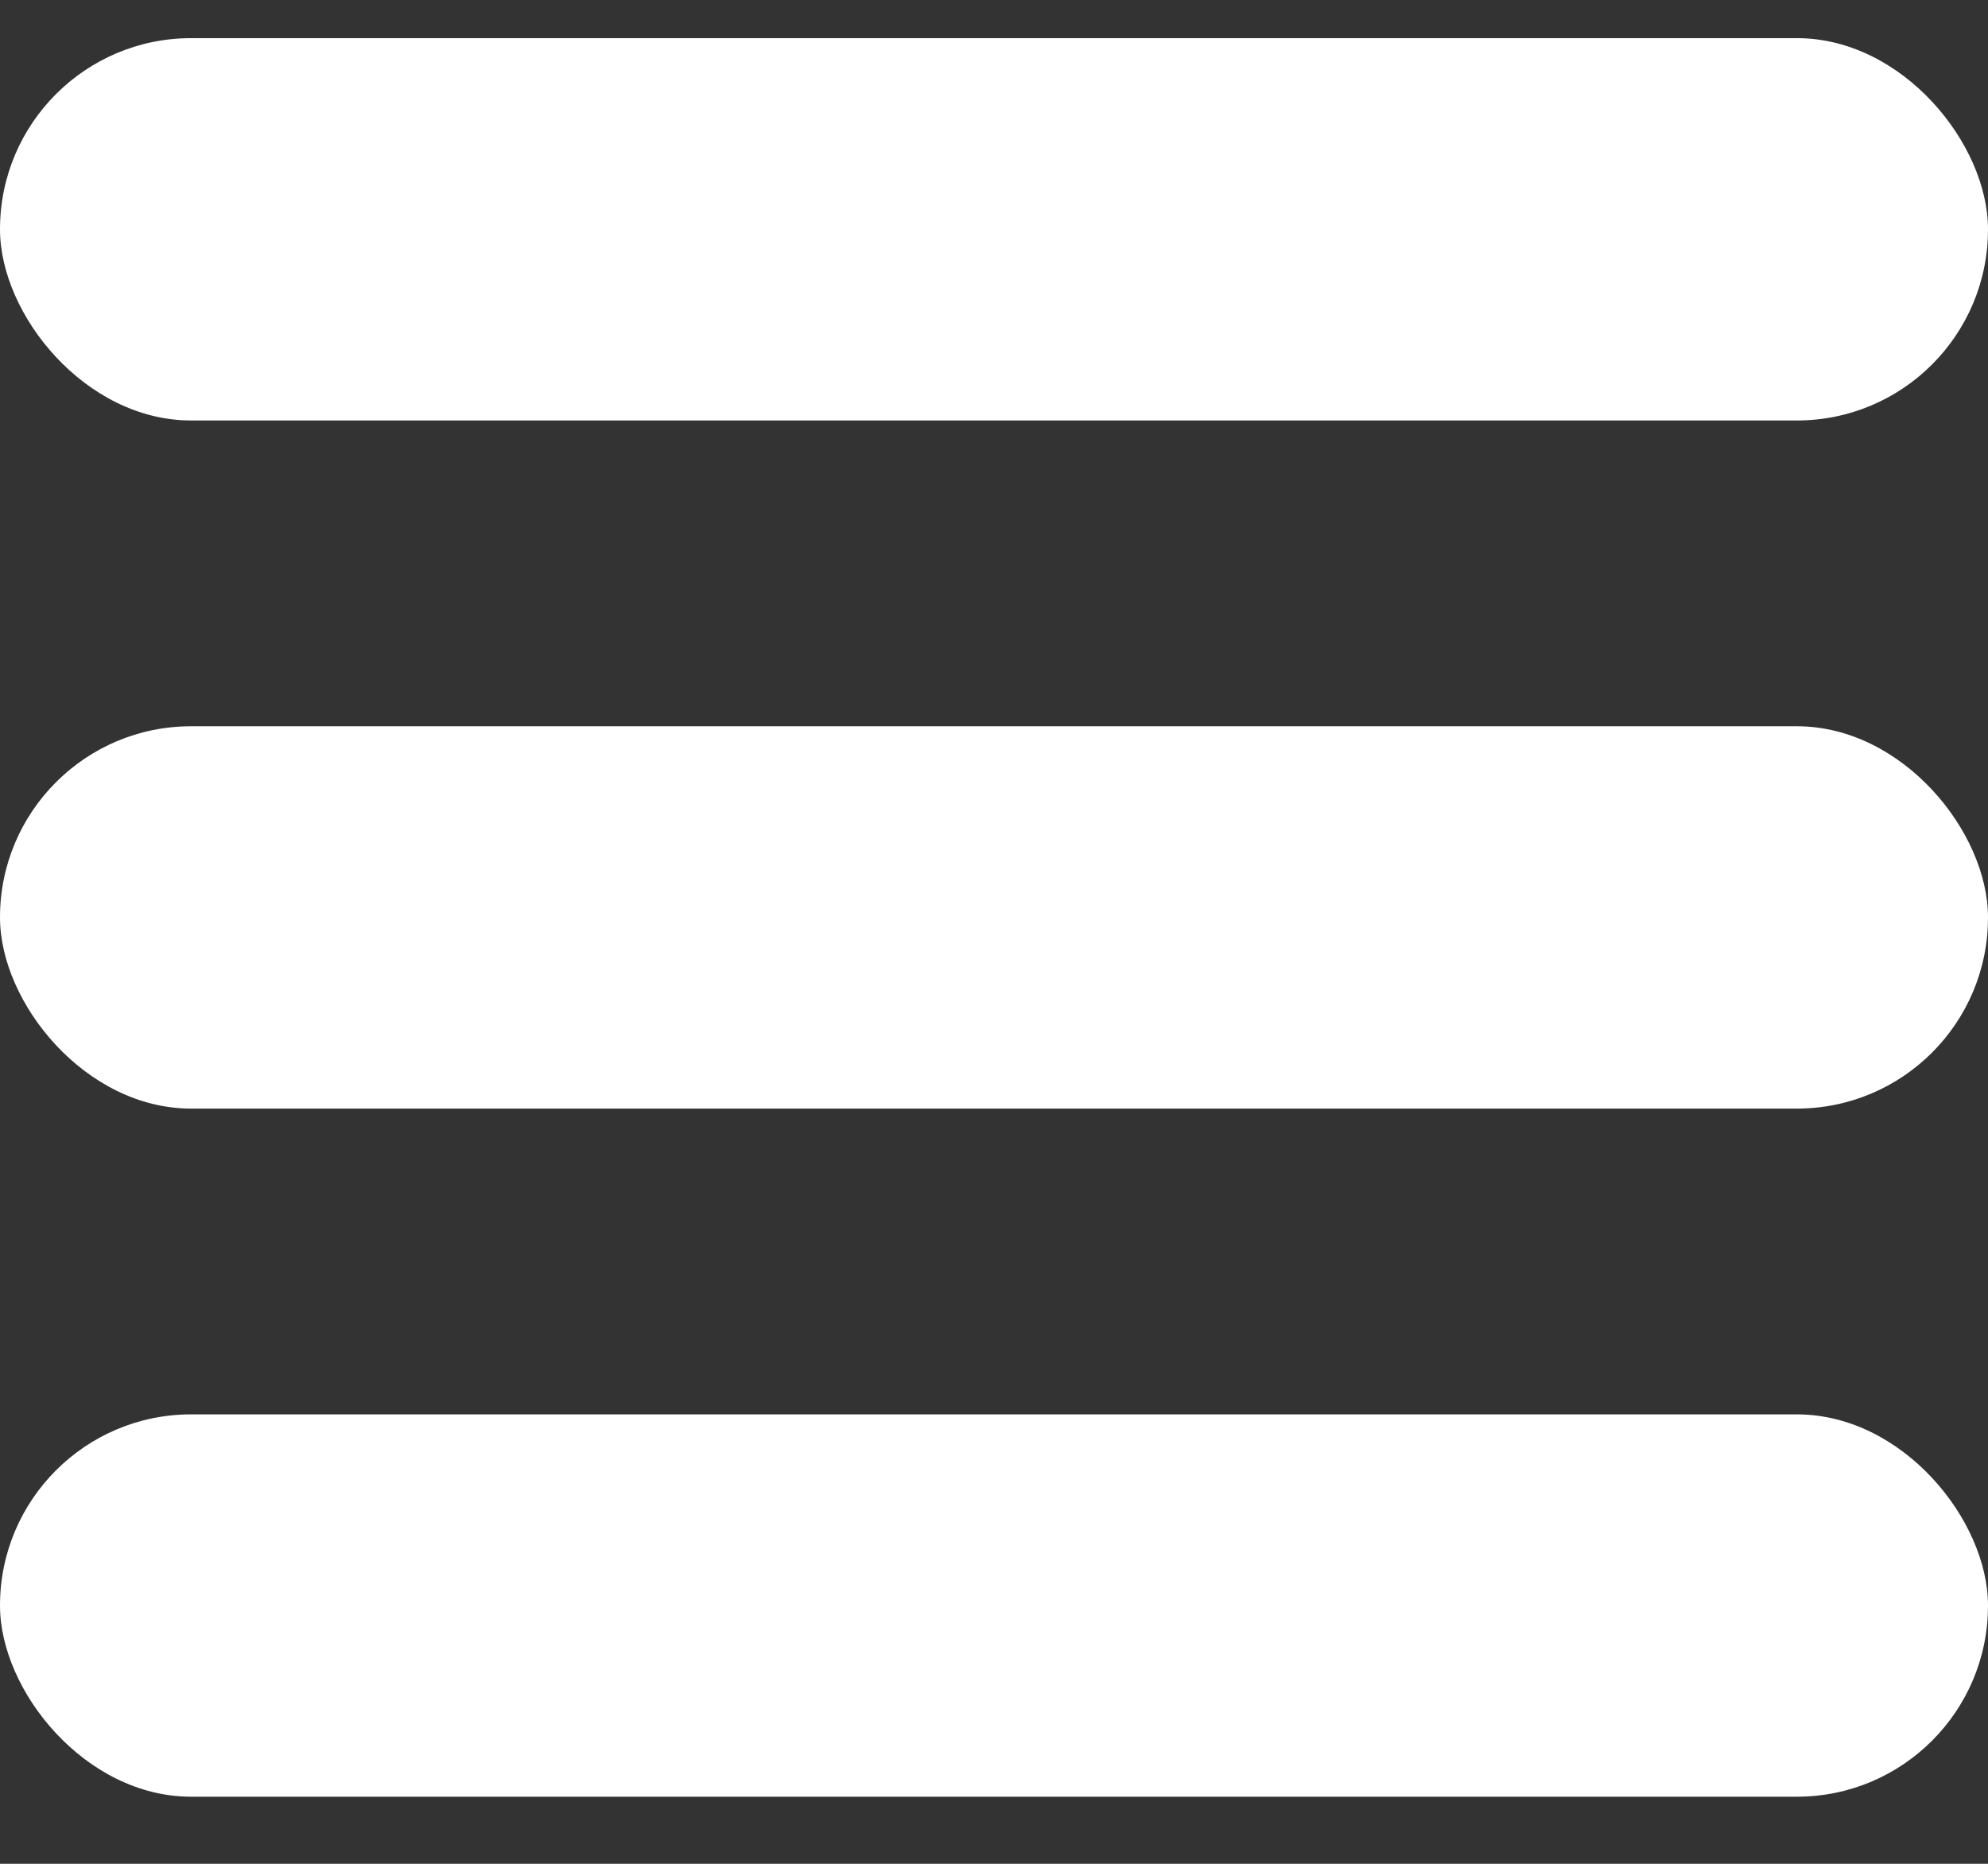
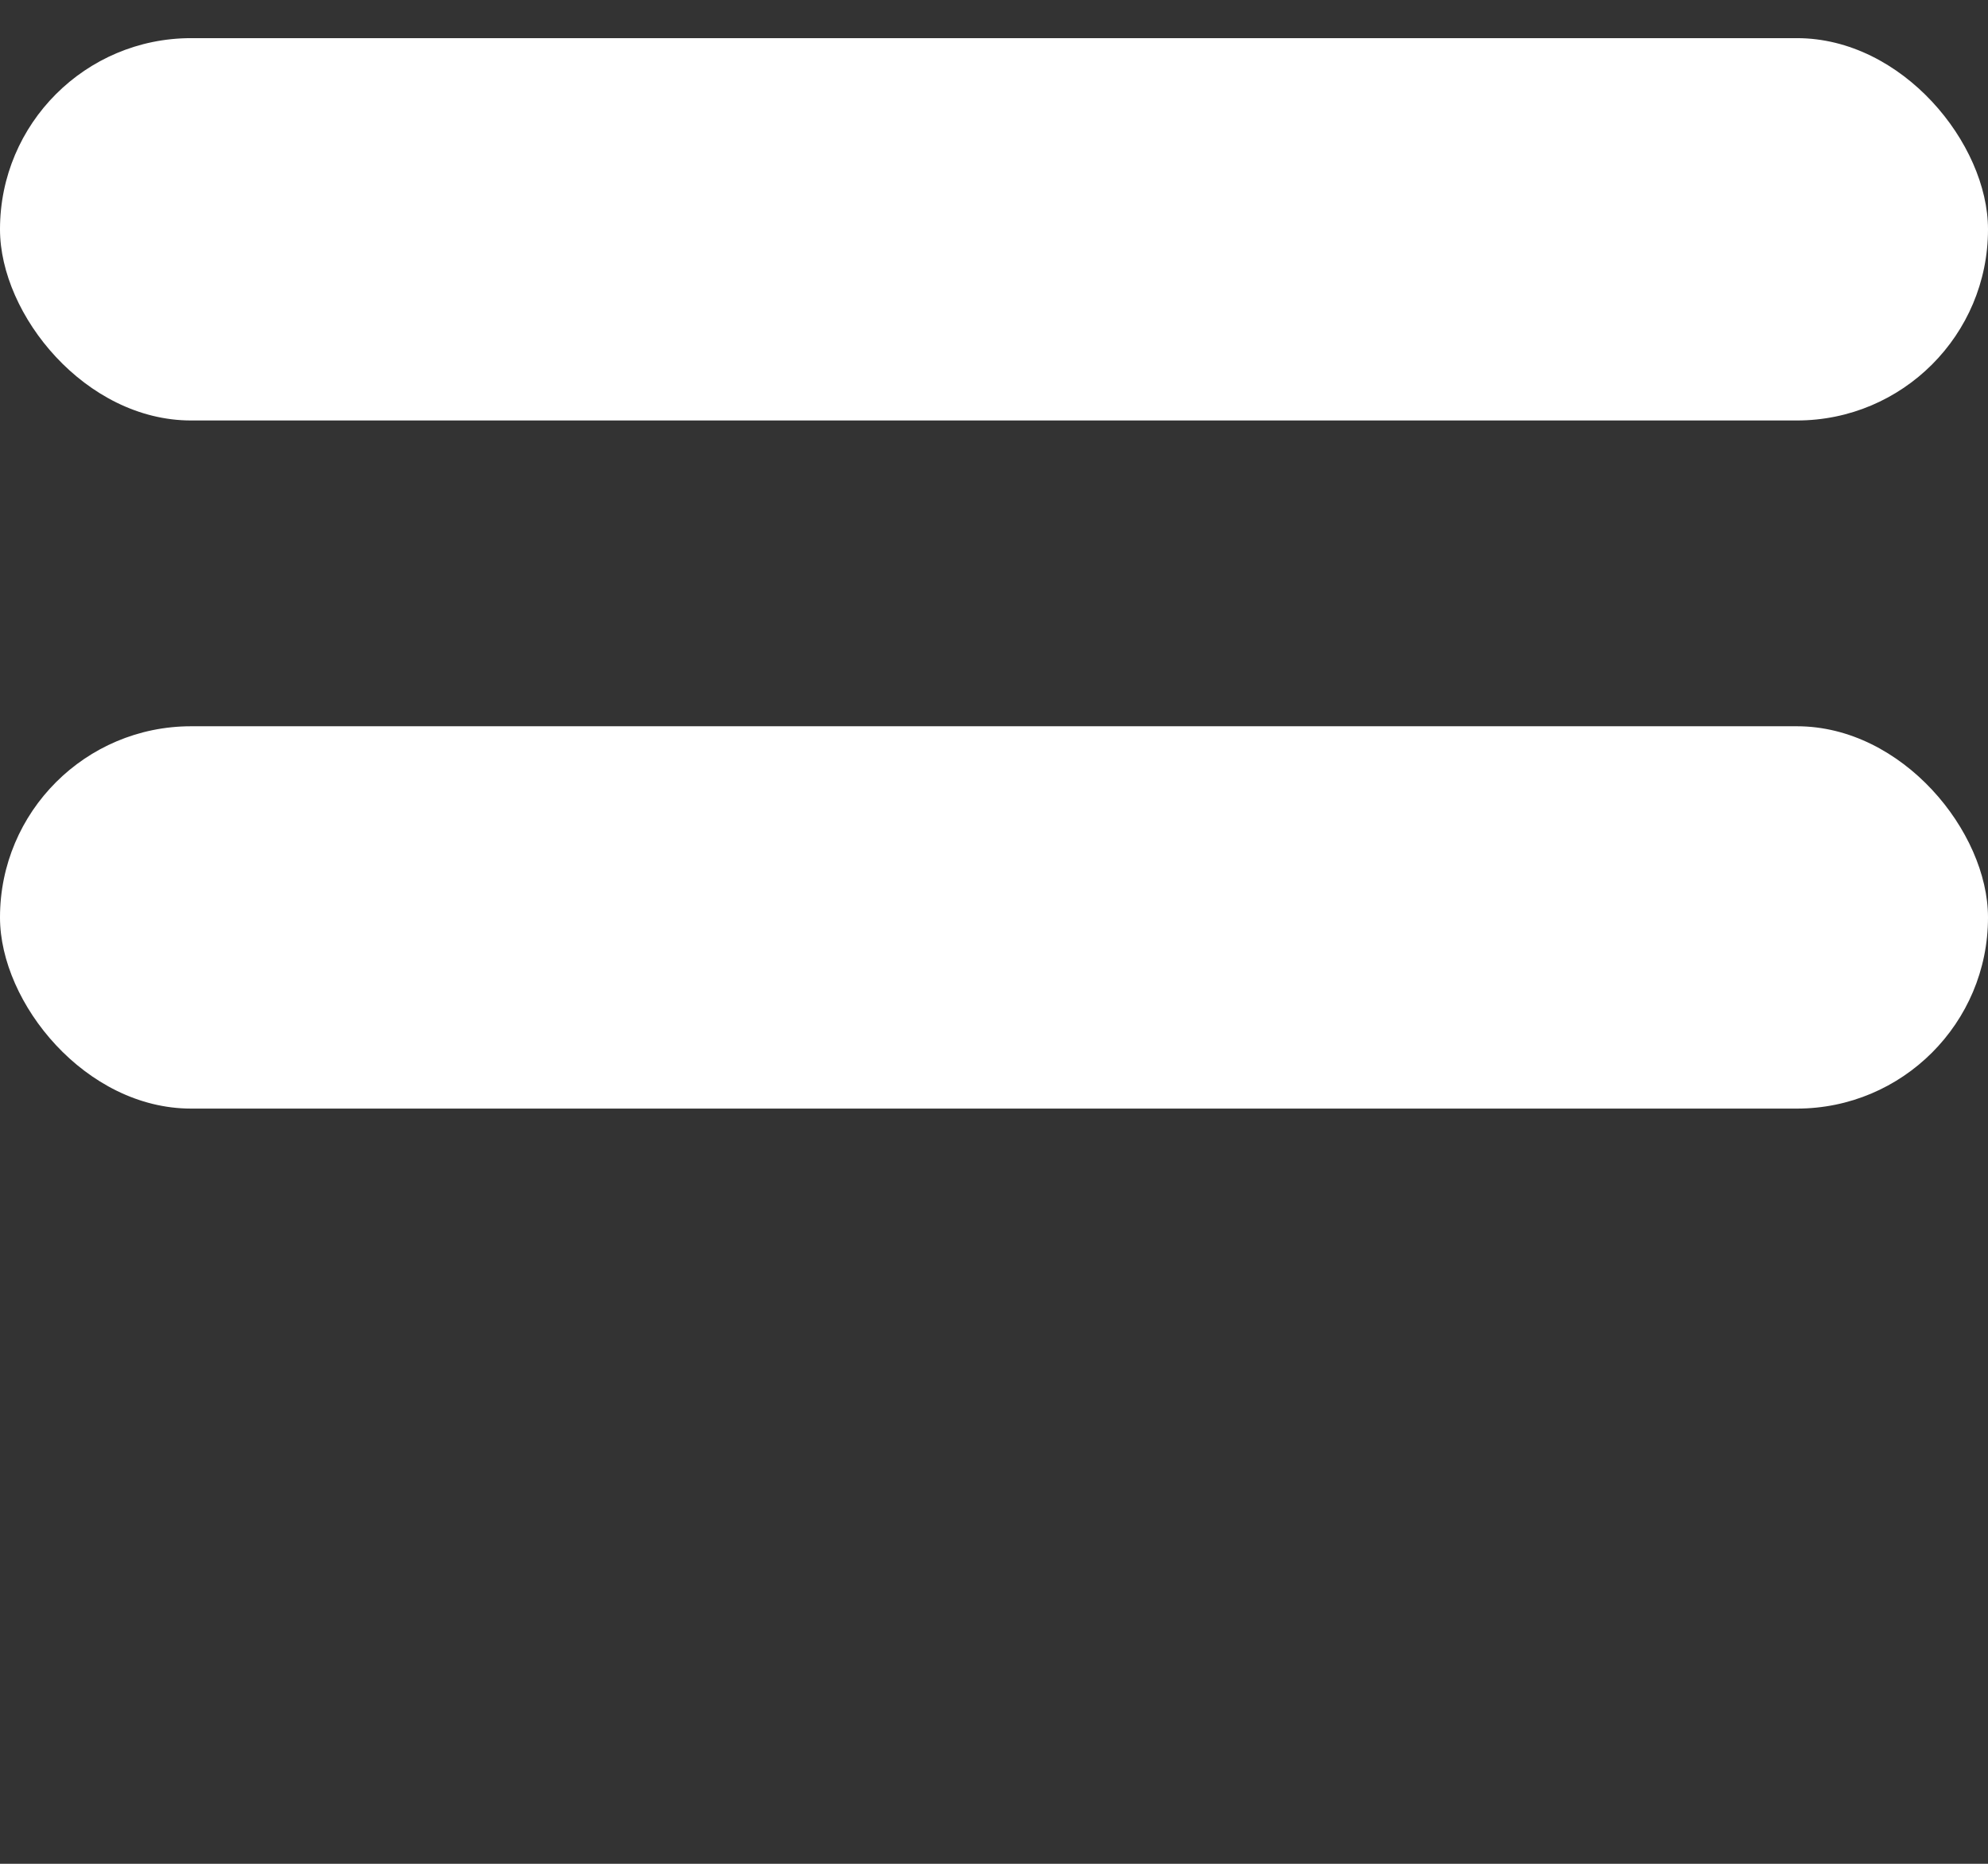
<svg xmlns="http://www.w3.org/2000/svg" width="16" height="15" viewBox="0 0 16 15" fill="none">
  <rect x="0" y="0" width="16" height="15" fill="#333333" stroke="none" />
  <rect y="0.307" width="16" height="3.077" rx="1.538" fill="white" />
  <rect y="5.845" width="16" height="3.077" rx="1.538" fill="white" />
-   <rect y="11.383" width="16" height="3.077" rx="1.538" fill="white" />
</svg>